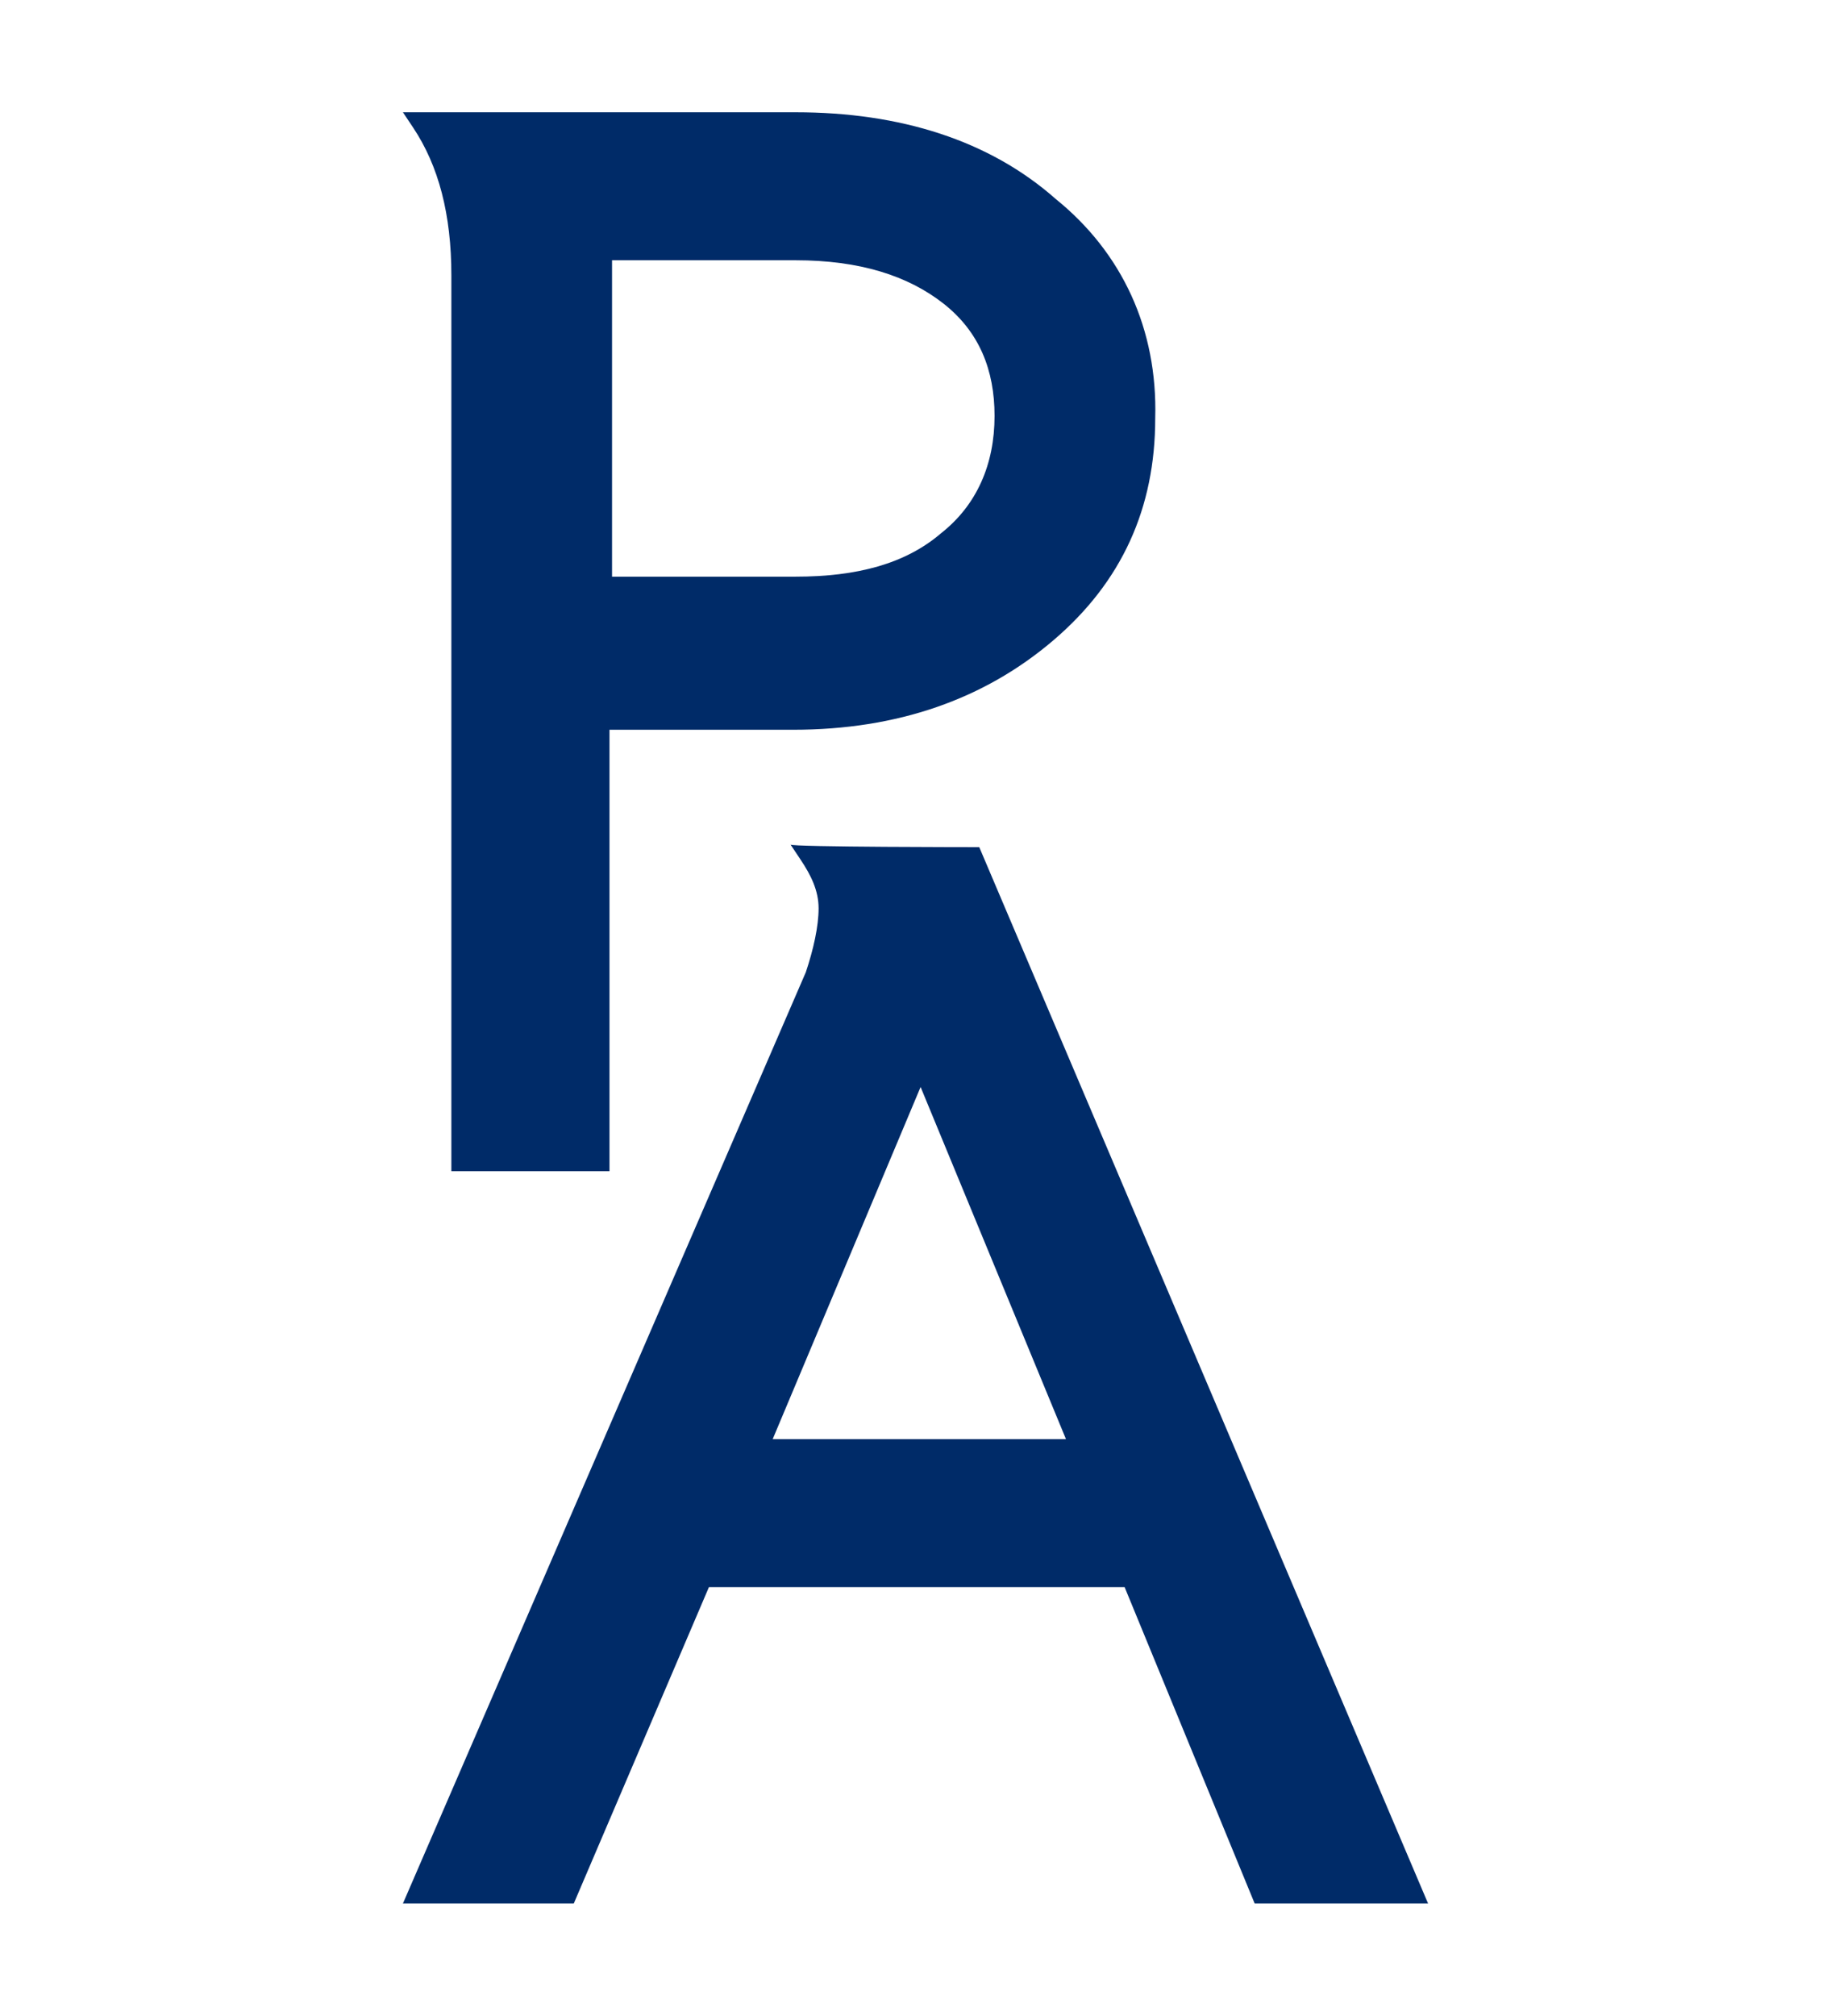
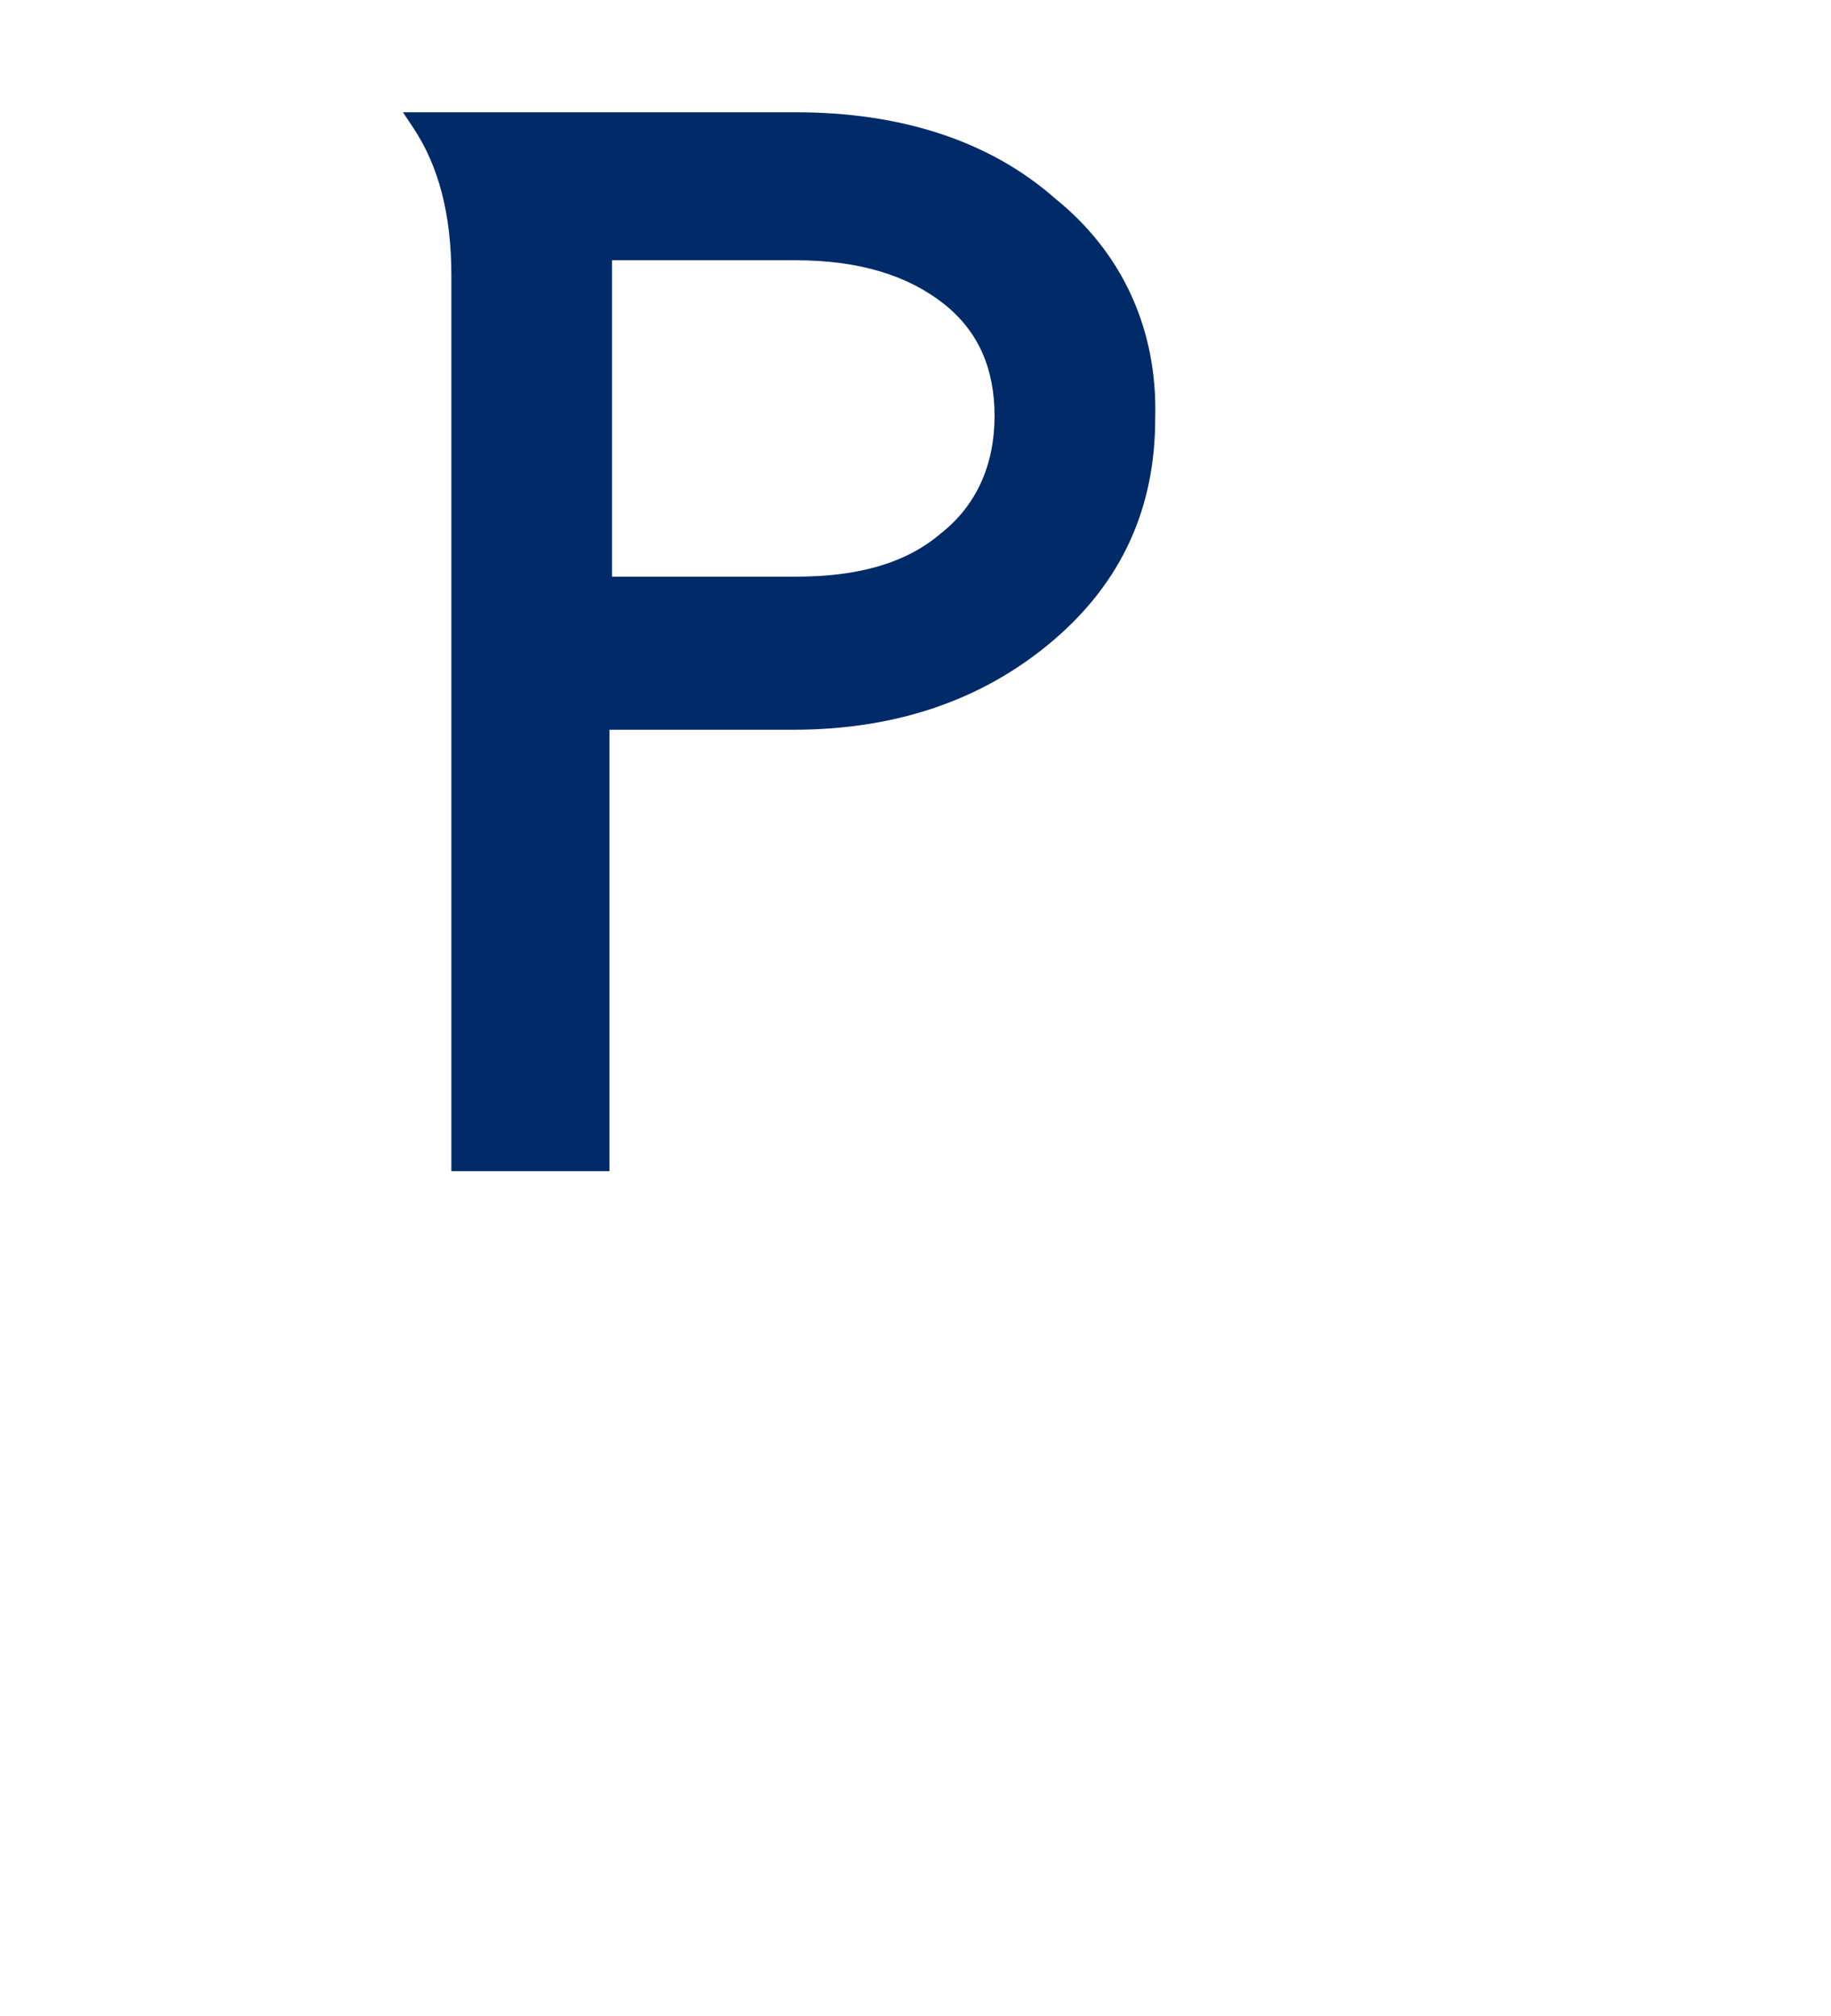
<svg xmlns="http://www.w3.org/2000/svg" version="1.1" id="Livello_1" x="0px" y="0px" viewBox="0 0 71.8 79" style="enable-background:new 0 0 71.8 79;" xml:space="preserve">
  <style type="text/css">
	.st0{fill:#002B68;}
</style>
  <g>
    <g>
      <g>
        <path class="st0" d="M41.4,7.8c-2.6-2.3-6.1-3.4-10.2-3.4H15.8L16.2,5c1,1.5,1.5,3.4,1.5,5.8v35.1h6.2V28.6h7.2     c4.1,0,7.5-1.2,10.2-3.5c2.7-2.3,4-5.2,4-8.7C45.4,12.9,44,9.9,41.4,7.8z M36.9,20.9c-1.4,1.2-3.3,1.7-5.7,1.7H24V10.2h7.2     c2.5,0,4.4,0.6,5.8,1.7c1.4,1.1,2,2.6,2,4.4C39,18.2,38.3,19.8,36.9,20.9z" />
-         <path class="st0" d="M31,33.1l0.4,0.6c0.4,0.6,0.7,1.2,0.7,1.9c0,0.7-0.2,1.6-0.5,2.5L15.8,74.6h6.7l5.3-12.4h16.3l5.1,12.4H56     L38.4,33.2C38.4,33.2,31,33.2,31,33.1z M41.8,56.4H30.3l5.8-13.8L41.8,56.4z" />
      </g>
    </g>
  </g>
</svg>